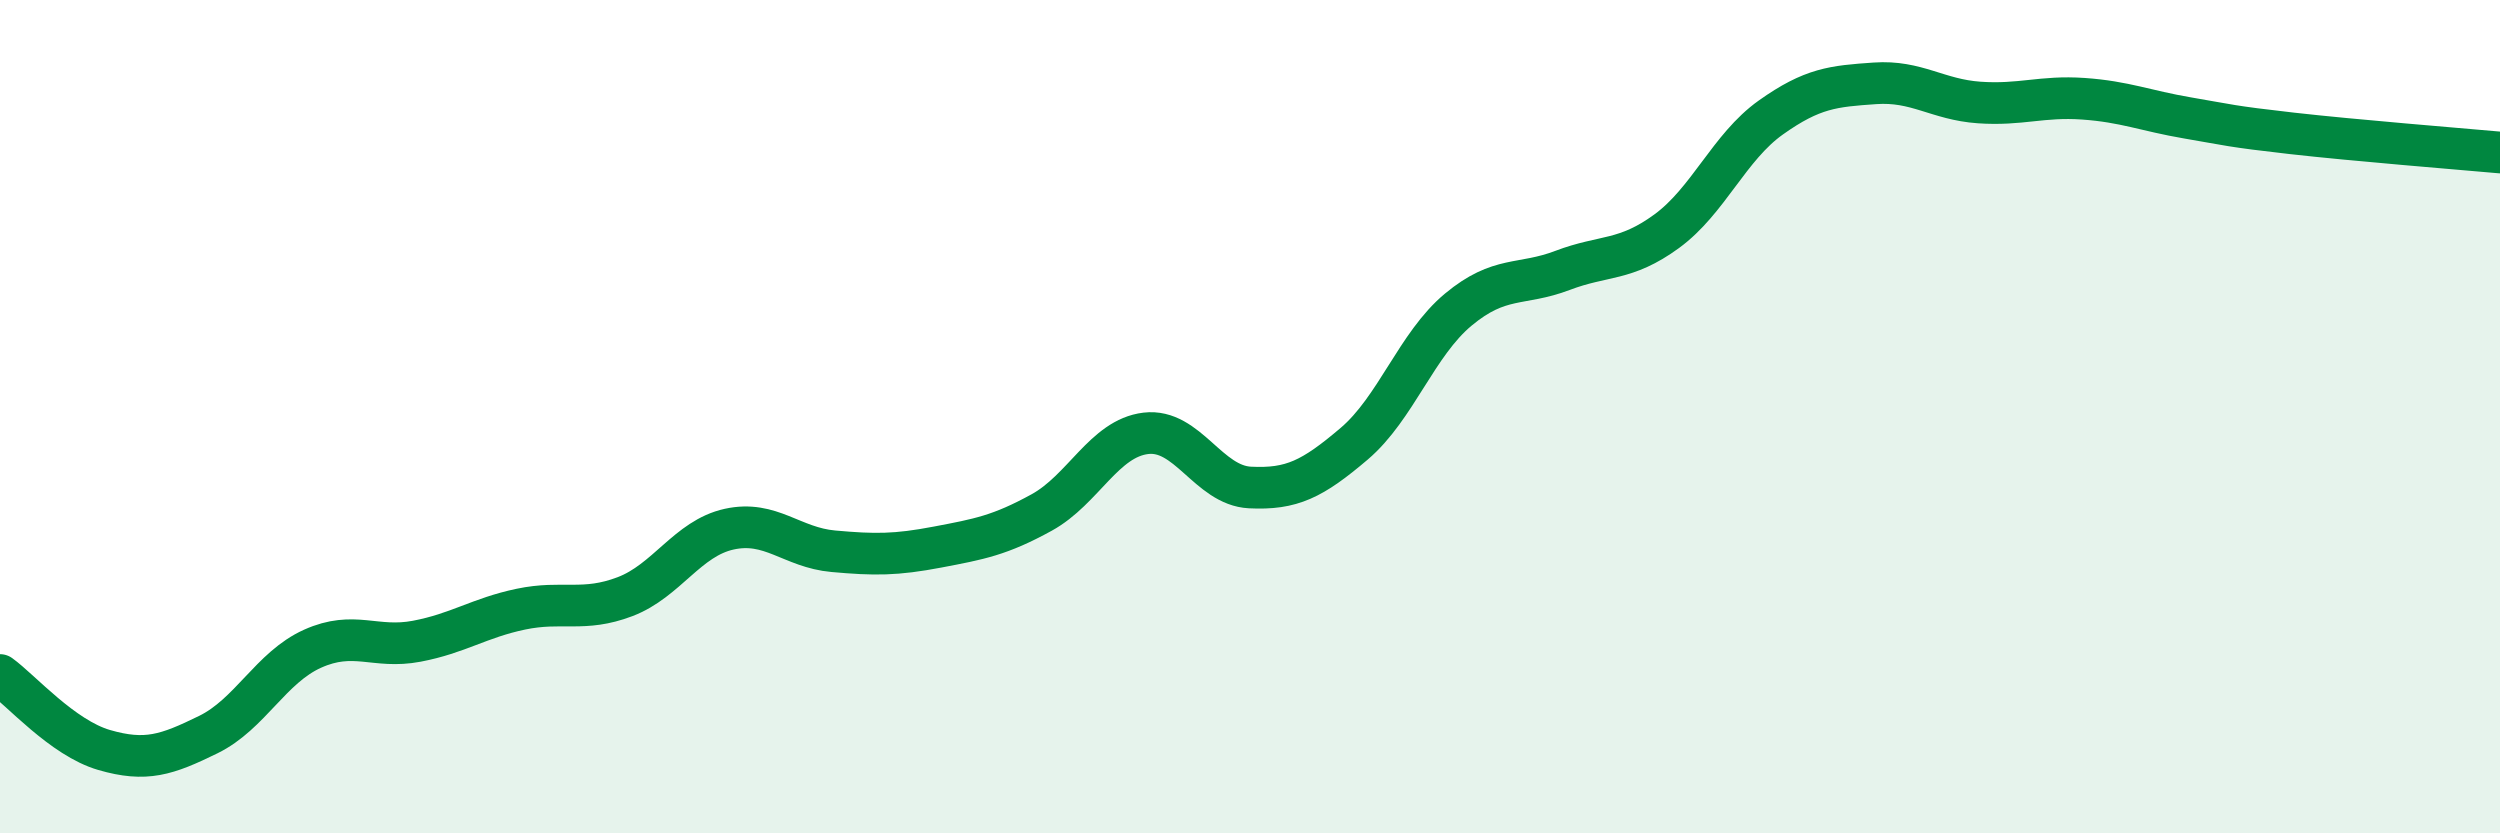
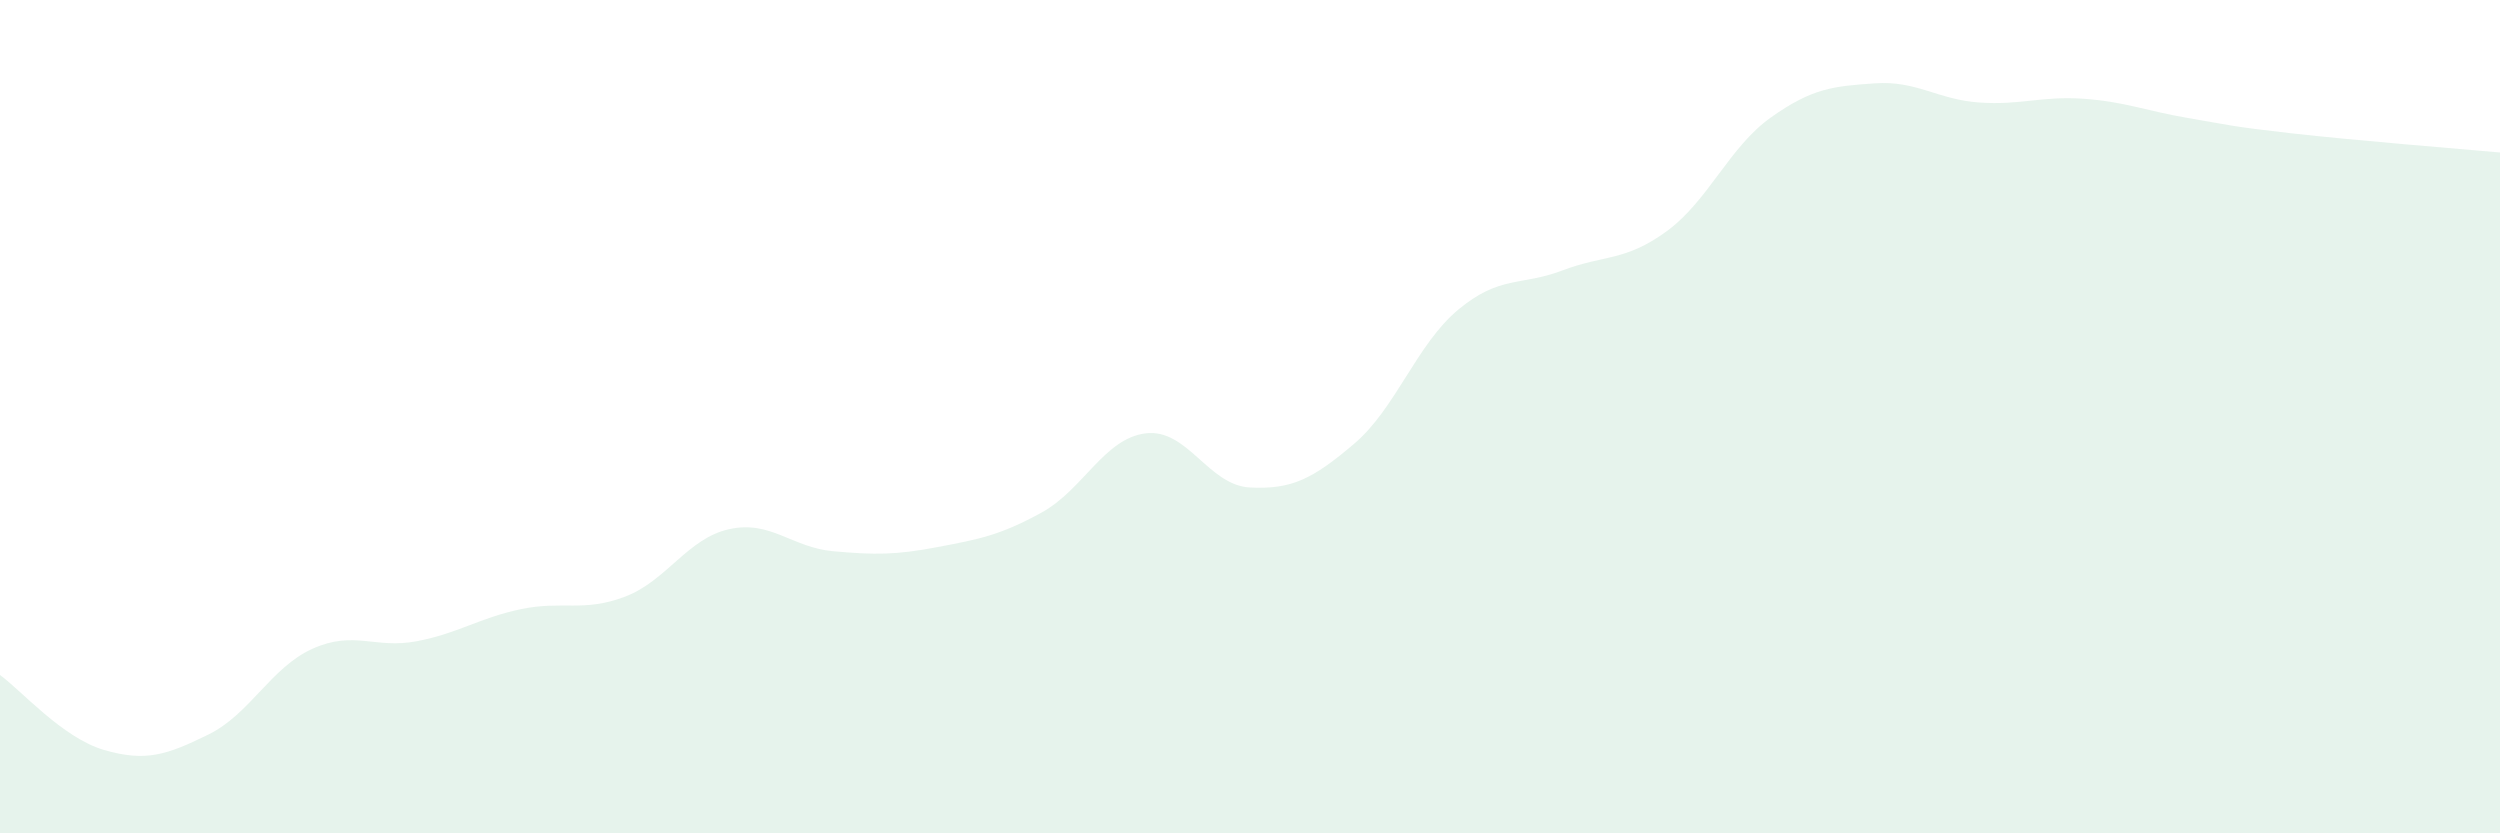
<svg xmlns="http://www.w3.org/2000/svg" width="60" height="20" viewBox="0 0 60 20">
  <path d="M 0,16.2 C 0.5,16.56 1.5,17.71 2.5,18 C 3.5,18.29 4,18.12 5,17.63 C 6,17.14 6.5,16.02 7.5,15.57 C 8.5,15.12 9,15.58 10,15.39 C 11,15.2 11.5,14.83 12.5,14.62 C 13.5,14.41 14,14.7 15,14.32 C 16,13.94 16.5,12.92 17.5,12.7 C 18.5,12.48 19,13.14 20,13.23 C 21,13.32 21.5,13.32 22.5,13.13 C 23.5,12.94 24,12.85 25,12.3 C 26,11.75 26.5,10.52 27.5,10.4 C 28.5,10.28 29,11.65 30,11.7 C 31,11.75 31.5,11.5 32.5,10.65 C 33.5,9.8 34,8.26 35,7.43 C 36,6.6 36.5,6.87 37.5,6.49 C 38.5,6.11 39,6.28 40,5.55 C 41,4.82 41.5,3.53 42.5,2.82 C 43.5,2.11 44,2.07 45,2 C 46,1.93 46.5,2.39 47.5,2.46 C 48.5,2.53 49,2.3 50,2.37 C 51,2.44 51.5,2.66 52.5,2.83 C 53.5,3 53.5,3.03 55,3.2 C 56.5,3.37 59,3.57 60,3.66L60 20L0 20Z" fill="#008740" opacity="0.1" stroke-linecap="round" stroke-linejoin="round" />
-   <path d="M 0,16.2 C 0.5,16.56 1.5,17.71 2.5,18 C 3.5,18.29 4,18.12 5,17.63 C 6,17.14 6.5,16.02 7.5,15.57 C 8.5,15.12 9,15.58 10,15.39 C 11,15.2 11.5,14.83 12.5,14.62 C 13.5,14.41 14,14.7 15,14.32 C 16,13.94 16.5,12.92 17.5,12.7 C 18.5,12.48 19,13.14 20,13.23 C 21,13.32 21.5,13.32 22.5,13.13 C 23.5,12.94 24,12.85 25,12.3 C 26,11.75 26.5,10.52 27.5,10.4 C 28.5,10.28 29,11.65 30,11.7 C 31,11.75 31.5,11.5 32.5,10.65 C 33.5,9.8 34,8.26 35,7.43 C 36,6.6 36.5,6.87 37.5,6.49 C 38.5,6.11 39,6.28 40,5.55 C 41,4.82 41.5,3.53 42.5,2.82 C 43.5,2.11 44,2.07 45,2 C 46,1.93 46.5,2.39 47.5,2.46 C 48.5,2.53 49,2.3 50,2.37 C 51,2.44 51.5,2.66 52.5,2.83 C 53.5,3 53.5,3.03 55,3.2 C 56.5,3.37 59,3.57 60,3.66" stroke="#008740" stroke-width="1" fill="none" stroke-linecap="round" stroke-linejoin="round" />
</svg>